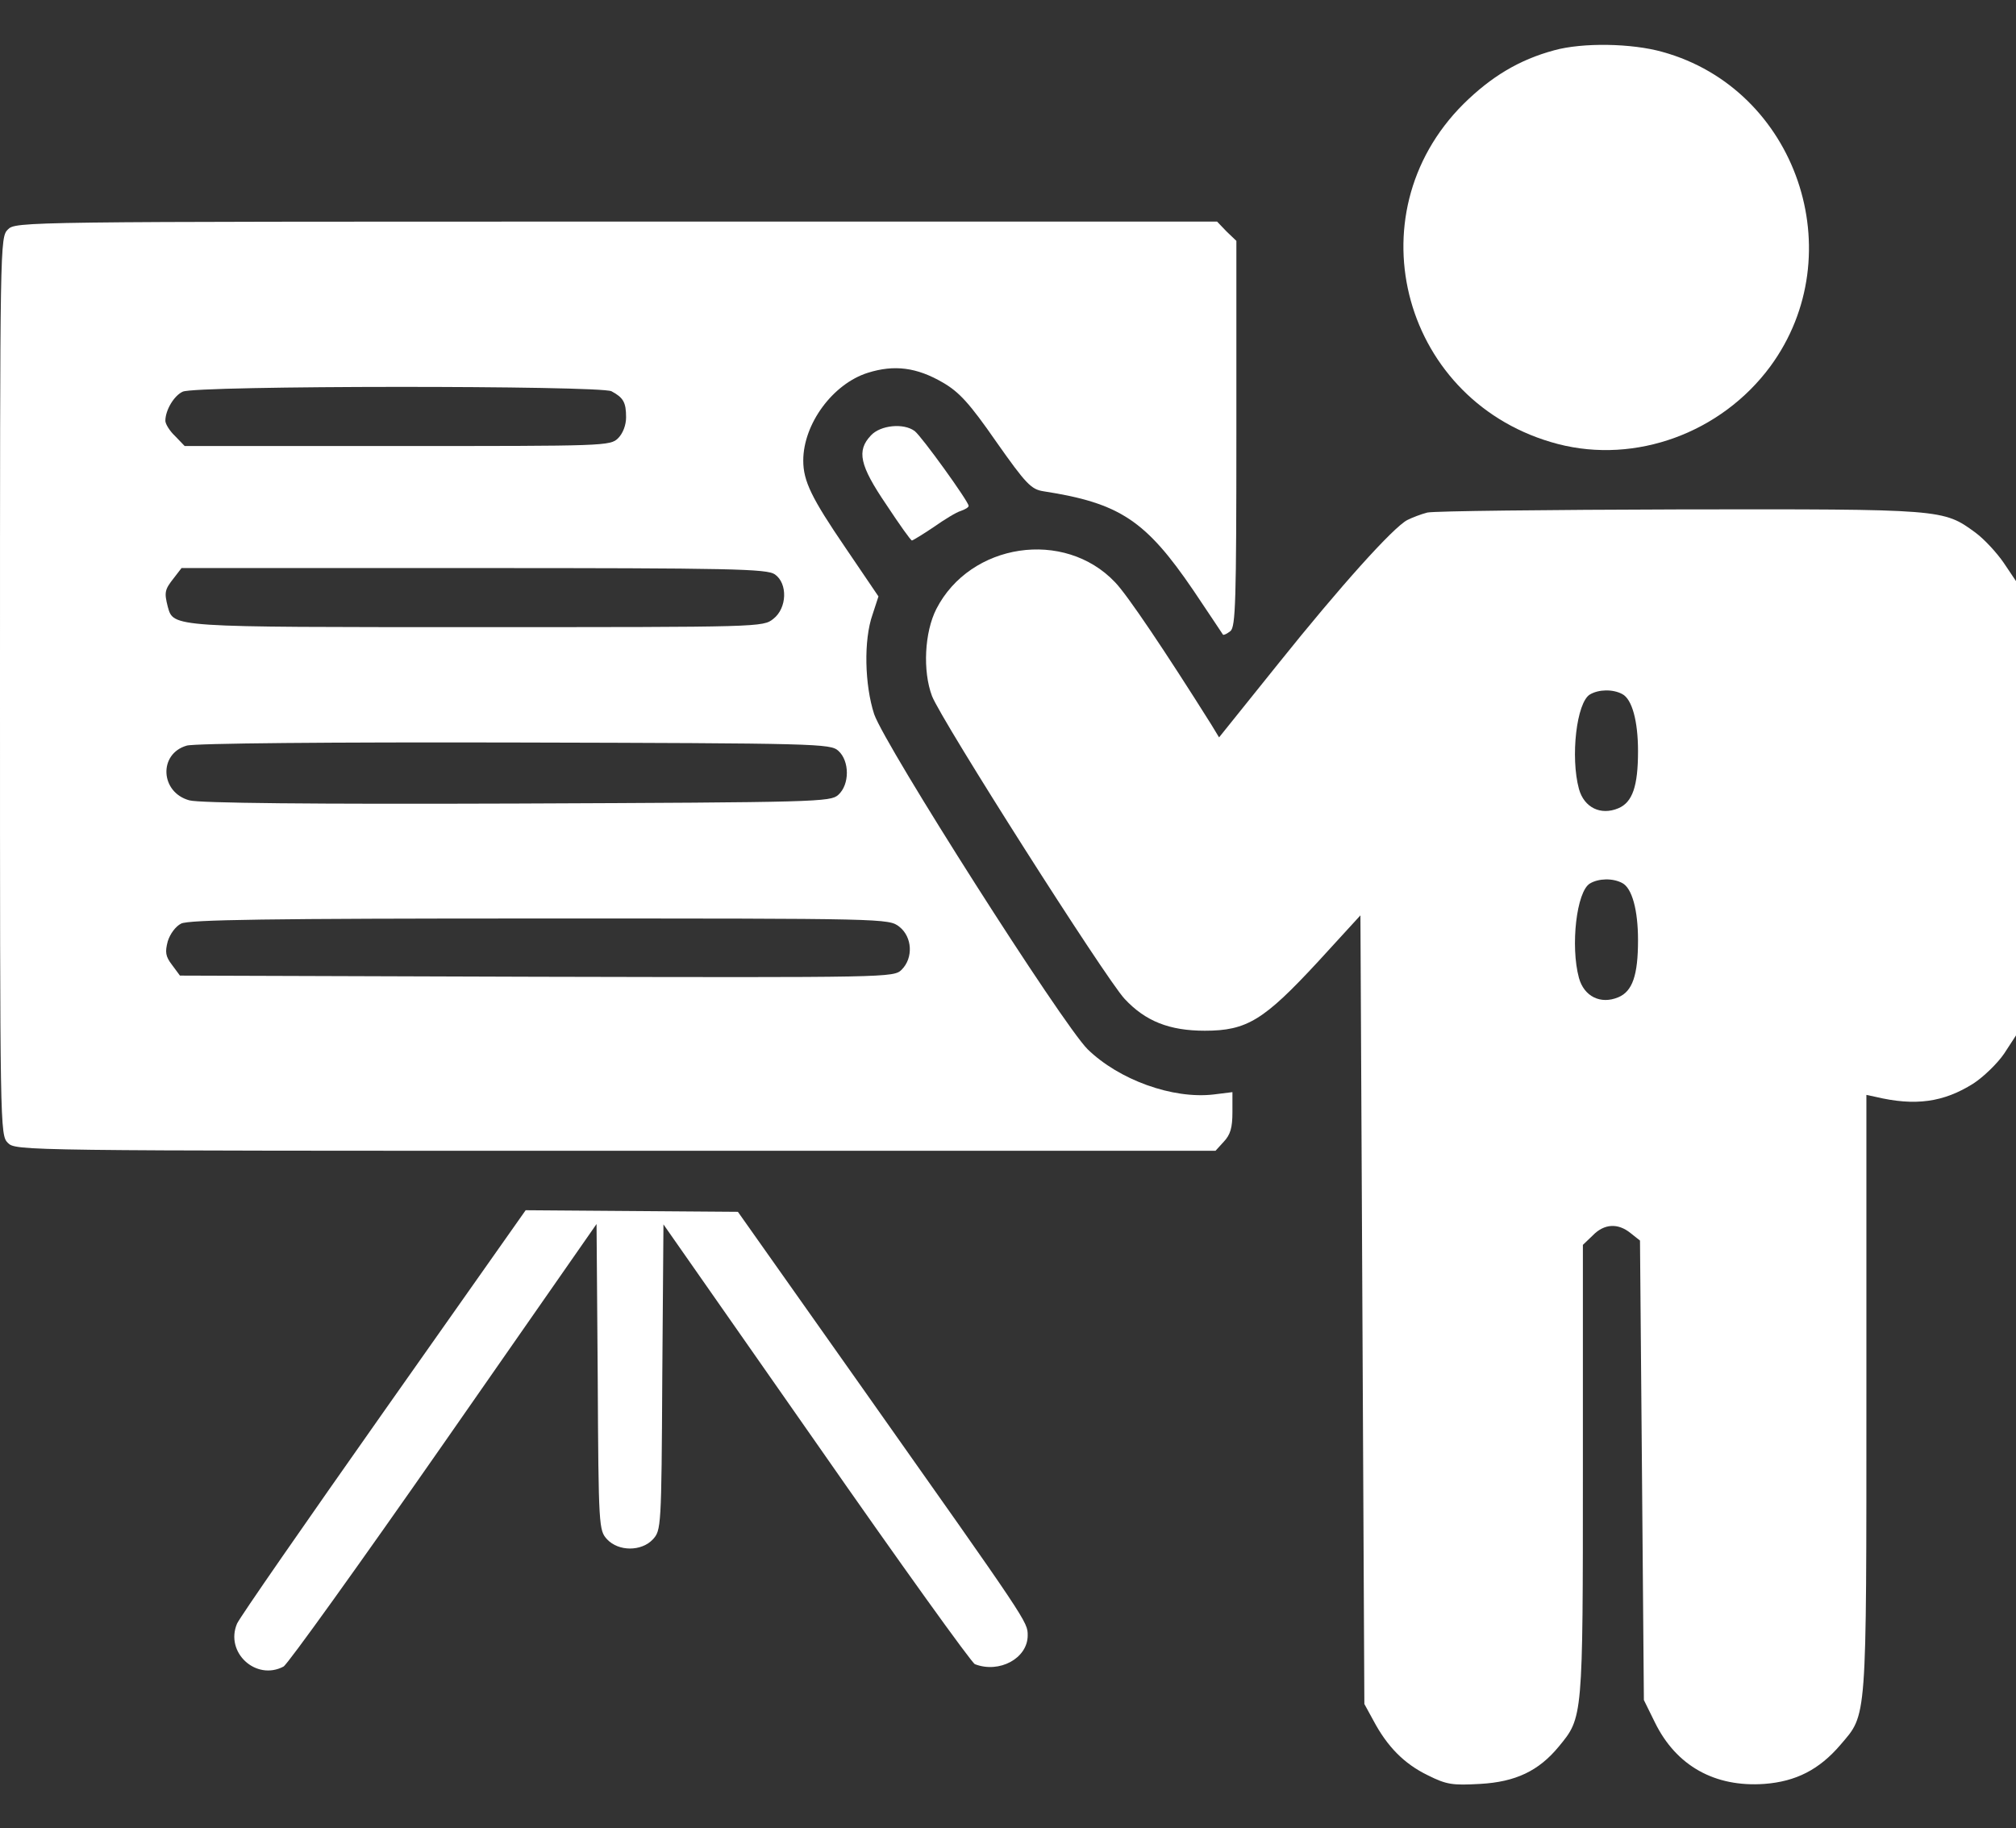
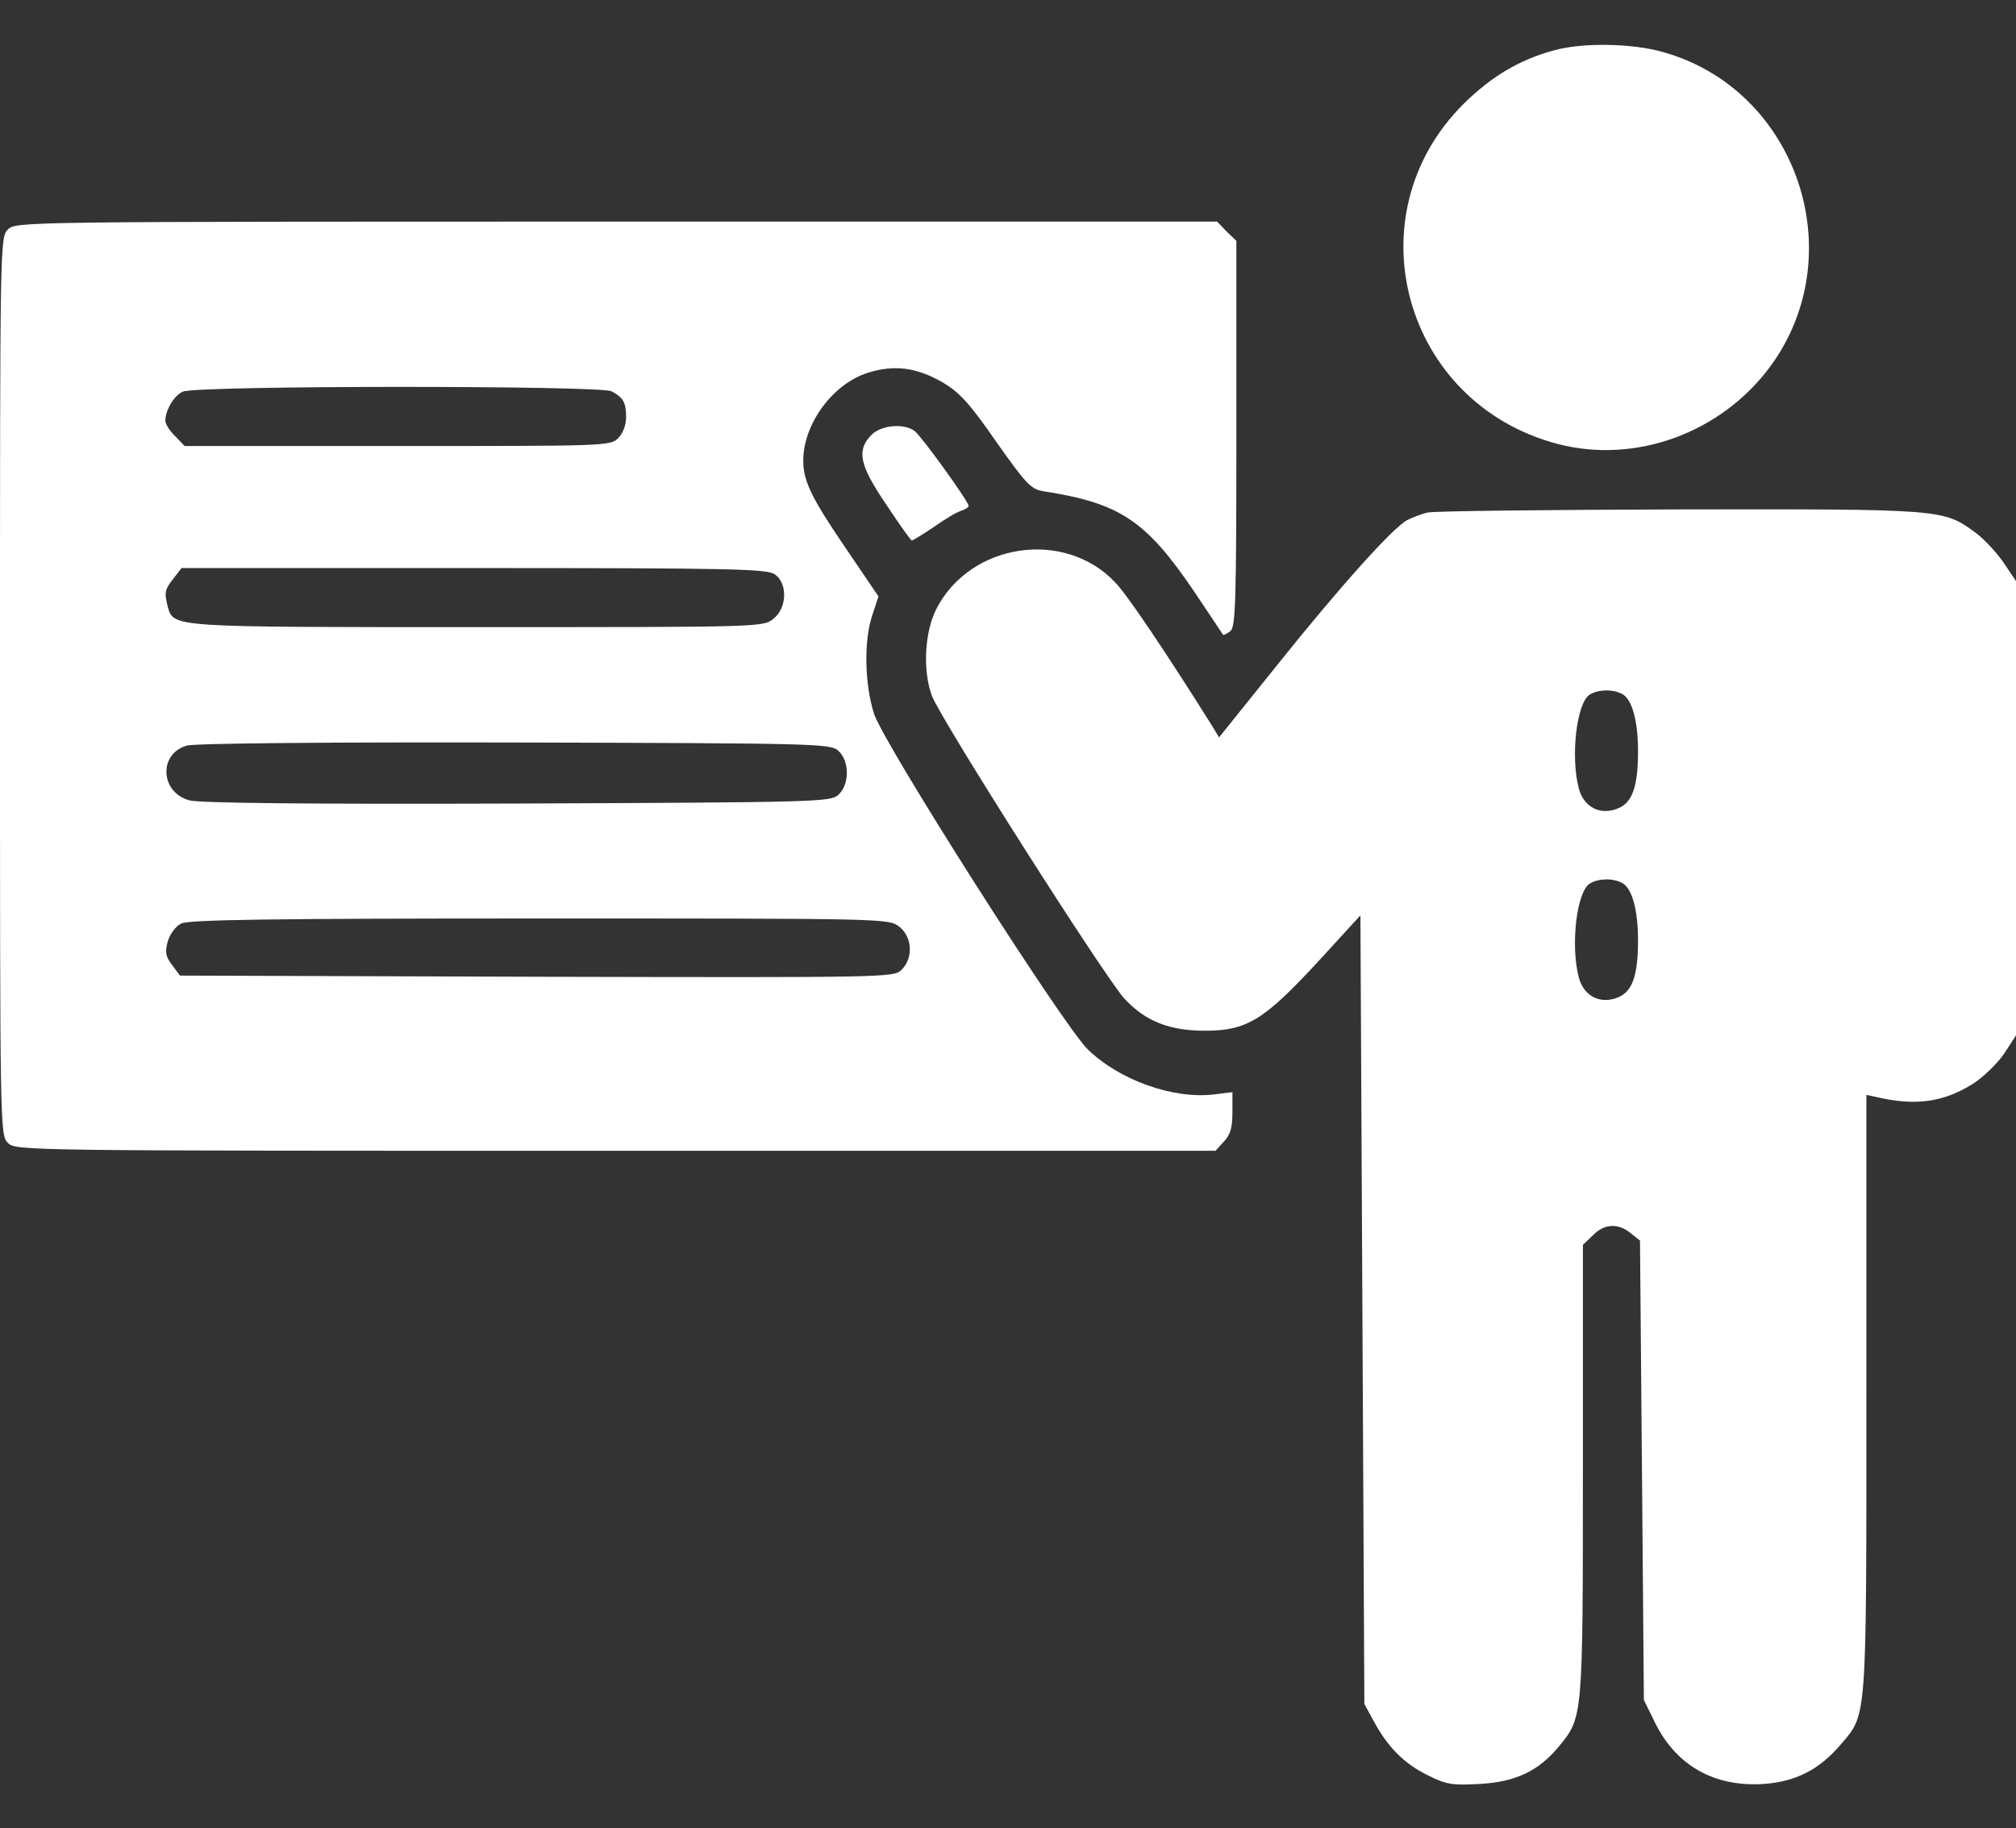
<svg xmlns="http://www.w3.org/2000/svg" width="43" height="39" viewBox="0 0 43 39" fill="none">
  <rect x="0" y="0" width="43" height="39" fill="#333333" stroke="none" />
  <path d="M33.149 1.073C32.401 1.275 31.805 1.636 31.217 2.216C28.823 4.601 29.94 8.615 33.233 9.472C34.887 9.9 36.71 9.237 37.759 7.817C39.523 5.415 38.322 1.897 35.458 1.107C34.803 0.922 33.753 0.905 33.149 1.073Z" fill="white" />
  <path d="M0.168 4.895C0 5.062 0 5.172 0 14.637C0 24.102 0 24.211 0.168 24.379C0.336 24.547 0.445 24.547 13.127 24.547H25.926L26.102 24.354C26.245 24.203 26.287 24.051 26.287 23.724V23.296L25.884 23.346C25.011 23.447 23.868 23.035 23.197 22.38C22.651 21.834 18.88 15.913 18.645 15.233C18.443 14.611 18.418 13.654 18.611 13.108L18.737 12.722L18.031 11.681C17.309 10.622 17.133 10.261 17.133 9.824C17.133 9.043 17.763 8.187 18.51 7.952C19.073 7.775 19.552 7.834 20.114 8.162C20.459 8.363 20.677 8.598 21.248 9.421C21.886 10.328 21.995 10.438 22.256 10.479C23.885 10.731 24.439 11.101 25.456 12.596C25.792 13.1 26.077 13.52 26.085 13.537C26.102 13.553 26.169 13.52 26.245 13.461C26.354 13.369 26.371 12.823 26.371 9.245V5.138L26.161 4.937L25.96 4.727H13.144C0.445 4.727 0.336 4.727 0.168 4.895ZM13.043 8.346C13.295 8.481 13.354 8.581 13.354 8.901C13.354 9.069 13.286 9.245 13.185 9.346C13.018 9.514 12.908 9.514 8.482 9.514H3.939L3.737 9.304C3.62 9.195 3.527 9.043 3.527 8.976C3.527 8.749 3.712 8.439 3.897 8.355C4.157 8.22 12.799 8.22 13.043 8.346ZM16.528 12.252C16.805 12.445 16.788 12.974 16.494 13.201C16.276 13.377 16.217 13.377 10.187 13.377C3.62 13.377 3.704 13.385 3.578 12.94C3.502 12.638 3.511 12.579 3.704 12.335L3.872 12.117H10.112C15.613 12.117 16.36 12.134 16.528 12.252ZM17.88 16.014C18.124 16.232 18.124 16.736 17.88 16.955C17.712 17.106 17.46 17.114 11.027 17.14C6.643 17.156 4.25 17.131 4.04 17.072C3.418 16.904 3.376 16.081 3.981 15.905C4.132 15.854 7.08 15.829 10.968 15.838C17.46 15.854 17.712 15.863 17.88 16.014ZM19.182 19.768C19.459 19.986 19.484 20.432 19.232 20.684C19.064 20.852 18.972 20.852 11.456 20.835L3.838 20.81L3.67 20.583C3.527 20.398 3.519 20.306 3.578 20.079C3.628 19.919 3.746 19.76 3.863 19.701C4.023 19.617 5.736 19.592 11.514 19.592C18.922 19.592 18.955 19.592 19.182 19.768Z" fill="white" />
  <path d="M18.577 9.287C18.267 9.614 18.334 9.925 18.905 10.765C19.182 11.185 19.426 11.529 19.451 11.529C19.468 11.529 19.677 11.403 19.913 11.244C20.139 11.084 20.4 10.925 20.492 10.899C20.585 10.866 20.66 10.824 20.66 10.79C20.66 10.698 19.661 9.312 19.51 9.195C19.274 9.018 18.779 9.069 18.577 9.287Z" fill="white" />
  <path d="M30.444 10.933C30.31 10.967 30.117 11.042 30.016 11.093C29.714 11.252 28.588 12.504 27.27 14.15L26.002 15.729L25.834 15.452C24.868 13.915 24.045 12.688 23.784 12.42C22.701 11.278 20.694 11.58 19.971 12.991C19.72 13.486 19.677 14.309 19.879 14.847C20.081 15.368 23.574 20.86 23.986 21.305C24.431 21.784 24.943 21.986 25.699 21.986C26.598 21.986 26.959 21.759 28.11 20.516L29.017 19.525L29.059 27.94L29.101 36.347L29.294 36.7C29.588 37.254 29.949 37.623 30.453 37.867C30.856 38.069 30.982 38.085 31.57 38.052C32.326 38.01 32.821 37.775 33.249 37.254C33.762 36.632 33.762 36.666 33.762 31.375V26.554L33.972 26.353C34.215 26.101 34.509 26.084 34.778 26.302L34.98 26.462L35.022 31.367L35.063 36.263L35.299 36.742C35.752 37.666 36.575 38.127 37.633 38.052C38.305 38.001 38.801 37.749 39.254 37.22C39.825 36.548 39.809 36.809 39.809 29.729V23.355L40.002 23.396C40.85 23.598 41.455 23.514 42.093 23.111C42.311 22.968 42.605 22.683 42.748 22.473L43 22.086V17.241V12.395L42.74 12.008C42.597 11.798 42.328 11.504 42.135 11.361C41.446 10.858 41.455 10.858 35.828 10.866C33.006 10.874 30.587 10.9 30.444 10.933ZM34.602 14.805C34.812 14.914 34.938 15.384 34.938 16.023C34.938 16.77 34.82 17.114 34.518 17.241C34.14 17.4 33.787 17.224 33.678 16.829C33.493 16.149 33.627 14.981 33.913 14.813C34.098 14.704 34.4 14.696 34.602 14.805ZM34.602 18.836C34.812 18.945 34.938 19.416 34.938 20.054C34.938 20.801 34.82 21.146 34.518 21.272C34.14 21.431 33.787 21.255 33.678 20.86C33.493 20.18 33.627 19.012 33.913 18.845C34.098 18.735 34.4 18.727 34.602 18.836Z" fill="white" />
-   <path d="M8.188 30.107C6.526 32.467 5.115 34.499 5.056 34.633C4.795 35.246 5.459 35.86 6.047 35.549C6.131 35.507 7.668 33.365 9.465 30.787L12.724 26.109L12.749 29.376C12.766 32.593 12.774 32.643 12.95 32.836C13.194 33.096 13.681 33.096 13.925 32.836C14.101 32.643 14.109 32.593 14.126 29.376L14.151 26.117L17.41 30.779C19.199 33.349 20.727 35.473 20.794 35.498C21.315 35.7 21.92 35.373 21.92 34.885C21.92 34.591 21.937 34.625 18.409 29.628L15.739 25.849L13.479 25.832L11.212 25.815L8.188 30.107Z" fill="white" />
</svg>